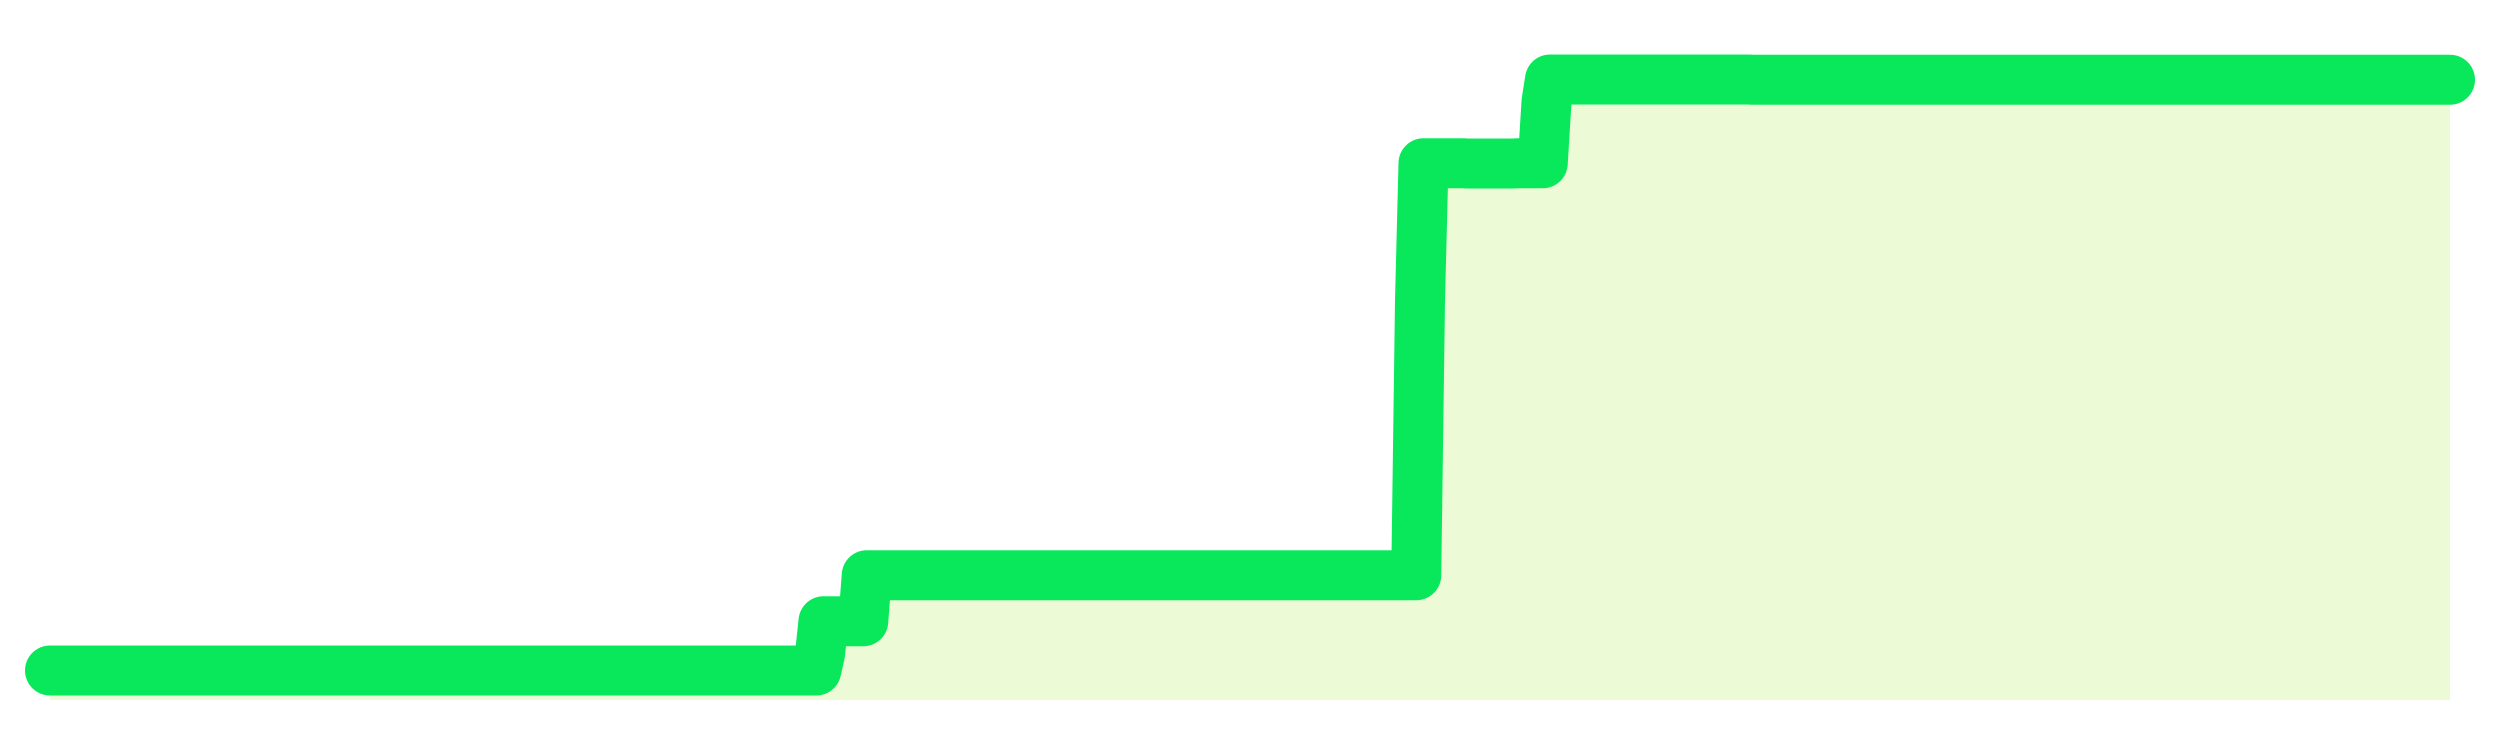
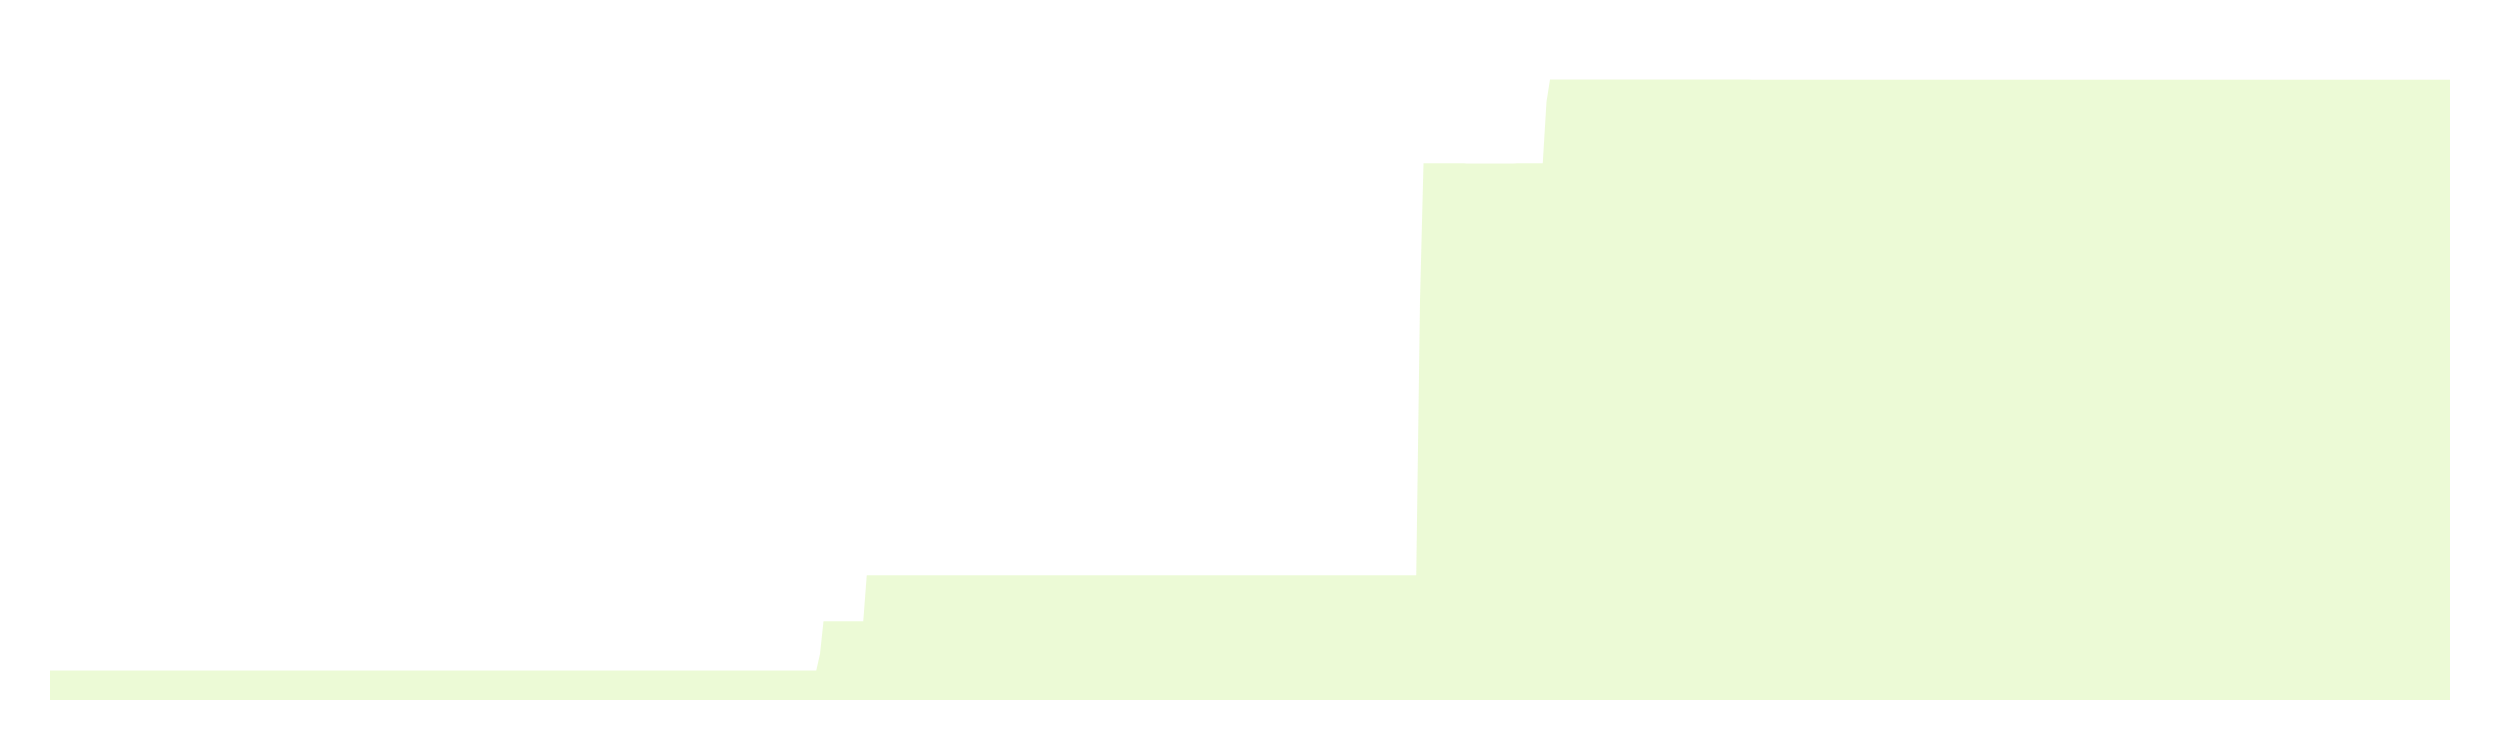
<svg xmlns="http://www.w3.org/2000/svg" width="100" height="30" viewBox="0 0 100 30">
  <rect width="100%" height="100%" fill="transparent" />
  <path d="M2.00 26.82 L2.14 26.82 L2.29 26.82 L2.43 26.82 L2.58 26.82 L2.72 26.82 L2.87 26.82 L3.01 26.82 L3.16 26.82 L3.30 26.82 L3.45 26.82 L3.59 26.82 L3.73 26.82 L3.88 26.82 L4.02 26.82 L4.17 26.82 L4.31 26.82 L4.46 26.82 L4.60 26.82 L4.75 26.82 L4.89 26.82 L5.04 26.82 L5.18 26.82 L5.33 26.82 L5.47 26.82 L5.61 26.82 L5.76 26.82 L5.90 26.82 L6.05 26.82 L6.19 26.82 L6.34 26.82 L6.48 26.82 L6.63 26.82 L6.77 26.82 L6.92 26.82 L7.06 26.82 L7.20 26.82 L7.35 26.82 L7.49 26.82 L7.64 26.82 L7.78 26.82 L7.93 26.82 L8.07 26.82 L8.22 26.82 L8.36 26.82 L8.51 26.82 L8.65 26.82 L8.80 26.82 L8.94 26.82 L9.08 26.82 L9.23 26.82 L9.37 26.82 L9.52 26.82 L9.66 26.82 L9.81 26.82 L9.95 26.82 L10.10 26.82 L10.24 26.82 L10.39 26.82 L10.53 26.82 L10.67 26.82 L10.82 26.82 L10.96 26.82 L11.11 26.82 L11.25 26.82 L11.40 26.82 L11.54 26.82 L11.69 26.82 L11.83 26.82 L11.98 26.82 L12.12 26.82 L12.27 26.82 L12.41 26.82 L12.55 26.82 L12.70 26.82 L12.84 26.82 L12.99 26.82 L13.13 26.82 L13.28 26.82 L13.42 26.82 L13.57 26.82 L13.71 26.82 L13.86 26.82 L14.00 26.82 L14.14 26.82 L14.29 26.82 L14.43 26.82 L14.58 26.82 L14.72 26.82 L14.87 26.82 L15.01 26.82 L15.16 26.82 L15.30 26.82 L15.45 26.82 L15.59 26.82 L15.73 26.82 L15.88 26.82 L16.02 26.82 L16.17 26.82 L16.31 26.82 L16.46 26.82 L16.60 26.82 L16.75 26.82 L16.89 26.82 L17.04 26.82 L17.18 26.82 L17.33 26.82 L17.47 26.82 L17.61 26.82 L17.76 26.82 L17.90 26.82 L18.05 26.82 L18.19 26.82 L18.34 26.82 L18.48 26.82 L18.63 26.82 L18.77 26.82 L18.92 26.82 L19.06 26.82 L19.20 26.82 L19.35 26.82 L19.49 26.82 L19.64 26.82 L19.78 26.82 L19.93 26.82 L20.07 26.82 L20.22 26.82 L20.36 26.82 L20.51 26.82 L20.65 26.82 L20.80 26.82 L20.94 26.82 L21.08 26.82 L21.23 26.82 L21.37 26.82 L21.52 26.82 L21.66 26.82 L21.81 26.82 L21.95 26.82 L22.10 26.82 L22.24 26.82 L22.39 26.82 L22.53 26.82 L22.67 26.82 L22.82 26.82 L22.96 26.82 L23.11 26.82 L23.25 26.82 L23.40 26.82 L23.54 26.82 L23.69 26.82 L23.83 26.82 L23.98 26.82 L24.12 26.82 L24.27 26.82 L24.41 26.82 L24.55 26.82 L24.70 26.82 L24.84 26.82 L24.99 26.82 L25.13 26.82 L25.28 26.82 L25.42 26.82 L25.57 26.82 L25.71 26.82 L25.86 26.82 L26.00 26.82 L26.14 26.82 L26.29 26.82 L26.43 26.82 L26.58 26.82 L26.72 26.82 L26.87 26.82 L27.01 26.82 L27.16 26.82 L27.30 26.82 L27.45 26.82 L27.59 26.82 L27.73 26.82 L27.88 26.82 L28.02 26.82 L28.17 26.82 L28.31 26.82 L28.46 26.82 L28.60 26.82 L28.75 26.82 L28.89 26.82 L29.04 26.82 L29.18 26.82 L29.33 26.82 L29.47 26.82 L29.61 26.82 L29.76 26.82 L29.90 26.82 L30.05 26.82 L30.19 26.82 L30.34 26.82 L30.48 26.82 L30.63 26.82 L30.77 26.82 L30.92 26.82 L31.06 26.82 L31.20 26.82 L31.35 26.82 L31.49 26.82 L31.64 26.82 L31.78 26.82 L31.93 26.82 L32.07 26.82 L32.22 26.82 L32.36 26.82 L32.51 26.82 L32.65 26.82 L32.80 26.16 L32.94 24.85 L33.08 24.85 L33.23 24.85 L33.37 24.85 L33.52 24.85 L33.66 24.85 L33.81 24.85 L33.95 24.85 L34.10 24.85 L34.24 24.85 L34.39 24.85 L34.53 24.85 L34.67 23.01 L34.82 23.01 L34.96 23.01 L35.11 23.01 L35.25 23.01 L35.40 23.01 L35.54 23.01 L35.69 23.01 L35.83 23.01 L35.98 23.01 L36.12 23.01 L36.27 23.01 L36.41 23.01 L36.55 23.01 L36.70 23.01 L36.84 23.01 L36.99 23.01 L37.13 23.01 L37.28 23.01 L37.42 23.01 L37.57 23.01 L37.71 23.01 L37.86 23.01 L38.00 23.01 L38.14 23.01 L38.29 23.01 L38.43 23.01 L38.58 23.01 L38.72 23.01 L38.87 23.01 L39.01 23.01 L39.16 23.01 L39.30 23.01 L39.45 23.01 L39.59 23.01 L39.73 23.01 L39.88 23.01 L40.02 23.01 L40.17 23.01 L40.31 23.01 L40.46 23.01 L40.60 23.01 L40.75 23.01 L40.89 23.01 L41.04 23.01 L41.18 23.01 L41.33 23.01 L41.47 23.01 L41.61 23.01 L41.76 23.01 L41.90 23.01 L42.05 23.01 L42.19 23.01 L42.34 23.01 L42.48 23.01 L42.63 23.01 L42.77 23.01 L42.92 23.01 L43.06 23.01 L43.20 23.01 L43.35 23.01 L43.49 23.01 L43.64 23.01 L43.78 23.01 L43.93 23.01 L44.07 23.01 L44.22 23.01 L44.36 23.01 L44.51 23.01 L44.65 23.01 L44.80 23.01 L44.94 23.01 L45.08 23.01 L45.23 23.01 L45.37 23.01 L45.52 23.01 L45.66 23.01 L45.81 23.01 L45.95 23.01 L46.10 23.01 L46.24 23.01 L46.39 23.01 L46.53 23.01 L46.67 23.01 L46.82 23.01 L46.96 23.01 L47.11 23.01 L47.25 23.01 L47.40 23.01 L47.54 23.01 L47.69 23.01 L47.83 23.01 L47.98 23.01 L48.12 23.01 L48.27 23.01 L48.41 23.01 L48.55 23.01 L48.70 23.01 L48.84 23.01 L48.99 23.01 L49.13 23.01 L49.28 23.01 L49.42 23.01 L49.57 23.01 L49.71 23.01 L49.86 23.01 L50.00 23.01 L50.14 23.01 L50.29 23.01 L50.43 23.01 L50.58 23.01 L50.72 23.01 L50.87 23.01 L51.01 23.01 L51.16 23.01 L51.30 23.01 L51.45 23.01 L51.59 23.01 L51.73 23.01 L51.88 23.01 L52.02 23.01 L52.17 23.01 L52.31 23.01 L52.46 23.01 L52.60 23.01 L52.75 23.01 L52.89 23.01 L53.04 23.01 L53.18 23.01 L53.33 23.01 L53.47 23.01 L53.61 23.01 L53.76 23.01 L53.90 23.01 L54.05 23.01 L54.19 23.01 L54.34 23.01 L54.48 23.01 L54.63 23.01 L54.77 23.01 L54.92 23.01 L55.06 23.01 L55.20 23.01 L55.35 23.01 L55.49 23.01 L55.64 23.01 L55.78 23.01 L55.93 23.01 L56.07 23.01 L56.22 23.01 L56.36 23.01 L56.51 23.01 L56.65 23.01 L56.80 12.02 L56.94 6.53 L57.08 6.53 L57.23 6.53 L57.37 6.53 L57.52 6.53 L57.66 6.53 L57.81 6.53 L57.95 6.53 L58.10 6.53 L58.24 6.53 L58.39 6.53 L58.53 6.53 L58.67 6.54 L58.82 6.54 L58.96 6.54 L59.11 6.54 L59.25 6.54 L59.40 6.54 L59.54 6.54 L59.69 6.54 L59.83 6.54 L59.98 6.54 L60.12 6.54 L60.27 6.54 L60.41 6.54 L60.55 6.54 L60.70 6.53 L60.84 6.53 L60.99 6.53 L61.13 6.53 L61.28 6.53 L61.42 6.53 L61.57 6.53 L61.71 6.53 L61.86 4.07 L62.00 3.18 L62.14 3.18 L62.29 3.18 L62.43 3.18 L62.58 3.18 L62.72 3.18 L62.87 3.18 L63.01 3.18 L63.16 3.18 L63.30 3.18 L63.45 3.18 L63.59 3.18 L63.73 3.18 L63.88 3.18 L64.02 3.18 L64.17 3.18 L64.31 3.18 L64.46 3.18 L64.60 3.18 L64.75 3.18 L64.89 3.18 L65.04 3.18 L65.18 3.18 L65.33 3.18 L65.47 3.18 L65.61 3.18 L65.76 3.18 L65.90 3.18 L66.05 3.18 L66.19 3.18 L66.34 3.18 L66.48 3.18 L66.63 3.18 L66.77 3.18 L66.92 3.18 L67.06 3.18 L67.20 3.18 L67.35 3.18 L67.49 3.18 L67.64 3.18 L67.78 3.18 L67.93 3.18 L68.07 3.18 L68.22 3.18 L68.36 3.18 L68.51 3.18 L68.65 3.18 L68.80 3.18 L68.94 3.18 L69.08 3.18 L69.23 3.18 L69.37 3.18 L69.52 3.18 L69.66 3.18 L69.81 3.18 L69.95 3.18 L70.10 3.19 L70.24 3.19 L70.39 3.19 L70.53 3.19 L70.67 3.19 L70.82 3.19 L70.96 3.19 L71.11 3.19 L71.25 3.19 L71.40 3.19 L71.54 3.19 L71.69 3.19 L71.83 3.19 L71.98 3.19 L72.12 3.19 L72.27 3.19 L72.41 3.19 L72.55 3.19 L72.70 3.19 L72.84 3.19 L72.99 3.19 L73.13 3.19 L73.28 3.19 L73.42 3.19 L73.57 3.19 L73.71 3.19 L73.86 3.19 L74.00 3.19 L74.14 3.19 L74.29 3.19 L74.43 3.19 L74.58 3.19 L74.72 3.19 L74.87 3.19 L75.01 3.19 L75.16 3.19 L75.30 3.19 L75.45 3.19 L75.59 3.19 L75.73 3.19 L75.88 3.19 L76.02 3.19 L76.17 3.19 L76.31 3.19 L76.46 3.19 L76.60 3.19 L76.75 3.19 L76.89 3.19 L77.04 3.19 L77.18 3.19 L77.33 3.19 L77.47 3.19 L77.61 3.19 L77.76 3.19 L77.90 3.19 L78.05 3.19 L78.19 3.19 L78.34 3.19 L78.48 3.19 L78.63 3.19 L78.77 3.19 L78.92 3.19 L79.06 3.19 L79.20 3.19 L79.35 3.19 L79.49 3.19 L79.64 3.19 L79.78 3.19 L79.93 3.19 L80.07 3.19 L80.22 3.19 L80.36 3.19 L80.51 3.19 L80.65 3.19 L80.80 3.19 L80.94 3.19 L81.08 3.19 L81.23 3.19 L81.37 3.19 L81.52 3.19 L81.66 3.19 L81.81 3.19 L81.95 3.19 L82.10 3.19 L82.24 3.19 L82.39 3.19 L82.53 3.19 L82.67 3.19 L82.82 3.19 L82.96 3.19 L83.11 3.19 L83.25 3.19 L83.40 3.19 L83.54 3.19 L83.69 3.19 L83.83 3.19 L83.98 3.19 L84.12 3.19 L84.27 3.19 L84.41 3.19 L84.55 3.19 L84.70 3.19 L84.84 3.19 L84.99 3.19 L85.13 3.19 L85.28 3.19 L85.42 3.19 L85.57 3.19 L85.71 3.19 L85.86 3.19 L86.00 3.19 L86.14 3.19 L86.29 3.19 L86.43 3.19 L86.58 3.19 L86.72 3.19 L86.87 3.19 L87.01 3.19 L87.16 3.19 L87.30 3.19 L87.45 3.19 L87.59 3.19 L87.73 3.19 L87.88 3.19 L88.02 3.19 L88.17 3.19 L88.31 3.19 L88.46 3.19 L88.60 3.19 L88.75 3.19 L88.89 3.19 L89.04 3.19 L89.18 3.19 L89.33 3.19 L89.47 3.19 L89.61 3.19 L89.76 3.19 L89.90 3.19 L90.05 3.19 L90.19 3.19 L90.34 3.19 L90.48 3.19 L90.63 3.19 L90.77 3.19 L90.92 3.19 L91.06 3.19 L91.20 3.19 L91.35 3.19 L91.49 3.19 L91.64 3.19 L91.78 3.19 L91.93 3.19 L92.07 3.19 L92.22 3.19 L92.36 3.19 L92.51 3.19 L92.65 3.19 L92.80 3.19 L92.94 3.19 L93.08 3.19 L93.23 3.19 L93.37 3.19 L93.52 3.19 L93.66 3.19 L93.81 3.19 L93.95 3.19 L94.10 3.19 L94.24 3.19 L94.39 3.19 L94.53 3.19 L94.67 3.19 L94.82 3.19 L94.96 3.19 L95.11 3.19 L95.25 3.19 L95.40 3.19 L95.54 3.19 L95.69 3.19 L95.83 3.19 L95.98 3.19 L96.12 3.19 L96.27 3.19 L96.41 3.19 L96.55 3.19 L96.70 3.19 L96.84 3.19 L96.99 3.19 L97.13 3.19 L97.28 3.19 L97.42 3.19 L97.57 3.19 L97.71 3.19 L97.86 3.19 L98.00 3.19 L98.00 28 L2.00 28 Z" fill="#a3e635" opacity="0.2" />
-   <path d="M2.00 26.82 L2.14 26.82 L2.29 26.82 L2.43 26.82 L2.58 26.82 L2.72 26.82 L2.87 26.82 L3.01 26.82 L3.16 26.82 L3.30 26.82 L3.45 26.82 L3.59 26.82 L3.73 26.82 L3.88 26.82 L4.02 26.82 L4.17 26.82 L4.31 26.82 L4.46 26.82 L4.60 26.82 L4.75 26.82 L4.89 26.82 L5.04 26.82 L5.18 26.82 L5.33 26.82 L5.47 26.82 L5.61 26.82 L5.76 26.82 L5.90 26.82 L6.05 26.82 L6.19 26.82 L6.34 26.82 L6.48 26.82 L6.63 26.82 L6.77 26.82 L6.92 26.82 L7.06 26.82 L7.20 26.82 L7.35 26.82 L7.49 26.82 L7.64 26.82 L7.78 26.82 L7.93 26.82 L8.07 26.82 L8.22 26.82 L8.36 26.82 L8.51 26.82 L8.65 26.82 L8.80 26.82 L8.94 26.82 L9.08 26.82 L9.23 26.82 L9.37 26.82 L9.52 26.82 L9.66 26.82 L9.81 26.82 L9.95 26.82 L10.10 26.82 L10.24 26.82 L10.39 26.82 L10.53 26.82 L10.67 26.82 L10.82 26.82 L10.96 26.82 L11.11 26.82 L11.25 26.82 L11.40 26.82 L11.54 26.82 L11.69 26.82 L11.83 26.82 L11.98 26.82 L12.12 26.82 L12.27 26.82 L12.41 26.82 L12.55 26.82 L12.70 26.82 L12.84 26.82 L12.99 26.82 L13.13 26.82 L13.28 26.82 L13.42 26.82 L13.57 26.82 L13.71 26.82 L13.86 26.82 L14.00 26.82 L14.14 26.82 L14.29 26.82 L14.43 26.82 L14.58 26.82 L14.72 26.82 L14.87 26.82 L15.01 26.82 L15.16 26.82 L15.30 26.82 L15.45 26.82 L15.59 26.82 L15.73 26.82 L15.88 26.82 L16.02 26.82 L16.17 26.82 L16.31 26.82 L16.46 26.82 L16.60 26.82 L16.75 26.82 L16.89 26.82 L17.04 26.82 L17.18 26.82 L17.33 26.82 L17.47 26.82 L17.61 26.82 L17.76 26.82 L17.90 26.82 L18.05 26.82 L18.19 26.82 L18.34 26.82 L18.48 26.82 L18.63 26.82 L18.77 26.82 L18.92 26.82 L19.06 26.82 L19.20 26.82 L19.35 26.82 L19.49 26.82 L19.64 26.82 L19.78 26.82 L19.93 26.82 L20.07 26.82 L20.22 26.82 L20.36 26.82 L20.51 26.82 L20.65 26.82 L20.80 26.82 L20.94 26.82 L21.08 26.82 L21.23 26.82 L21.37 26.82 L21.52 26.82 L21.66 26.82 L21.81 26.82 L21.95 26.82 L22.10 26.82 L22.24 26.82 L22.39 26.82 L22.53 26.82 L22.67 26.82 L22.82 26.82 L22.96 26.82 L23.11 26.82 L23.25 26.82 L23.40 26.82 L23.54 26.82 L23.69 26.82 L23.83 26.82 L23.98 26.82 L24.12 26.82 L24.27 26.82 L24.41 26.82 L24.55 26.82 L24.70 26.82 L24.84 26.82 L24.99 26.82 L25.13 26.82 L25.28 26.82 L25.42 26.82 L25.57 26.82 L25.71 26.82 L25.86 26.82 L26.00 26.82 L26.14 26.82 L26.29 26.82 L26.43 26.82 L26.58 26.82 L26.72 26.82 L26.87 26.82 L27.01 26.82 L27.16 26.82 L27.30 26.82 L27.45 26.82 L27.59 26.82 L27.73 26.82 L27.88 26.82 L28.02 26.82 L28.17 26.82 L28.31 26.82 L28.46 26.82 L28.60 26.82 L28.75 26.82 L28.89 26.82 L29.04 26.82 L29.18 26.82 L29.33 26.82 L29.47 26.82 L29.61 26.82 L29.76 26.82 L29.90 26.82 L30.05 26.82 L30.19 26.82 L30.34 26.82 L30.48 26.82 L30.63 26.82 L30.77 26.82 L30.92 26.82 L31.06 26.82 L31.20 26.82 L31.35 26.82 L31.49 26.82 L31.64 26.82 L31.78 26.82 L31.93 26.82 L32.07 26.82 L32.22 26.82 L32.36 26.82 L32.51 26.82 L32.65 26.82 L32.80 26.16 L32.94 24.85 L33.08 24.85 L33.23 24.85 L33.37 24.85 L33.52 24.85 L33.66 24.85 L33.81 24.85 L33.95 24.85 L34.10 24.85 L34.24 24.85 L34.39 24.85 L34.53 24.85 L34.67 23.01 L34.82 23.01 L34.96 23.01 L35.11 23.01 L35.25 23.01 L35.40 23.01 L35.54 23.01 L35.69 23.01 L35.83 23.01 L35.98 23.01 L36.12 23.01 L36.27 23.01 L36.41 23.01 L36.55 23.01 L36.70 23.01 L36.84 23.01 L36.99 23.01 L37.13 23.01 L37.28 23.01 L37.42 23.01 L37.57 23.01 L37.71 23.01 L37.86 23.01 L38.00 23.01 L38.14 23.01 L38.29 23.01 L38.43 23.01 L38.58 23.01 L38.72 23.01 L38.87 23.01 L39.01 23.01 L39.16 23.01 L39.30 23.01 L39.45 23.01 L39.59 23.01 L39.73 23.01 L39.88 23.01 L40.02 23.01 L40.17 23.01 L40.31 23.01 L40.46 23.01 L40.60 23.01 L40.75 23.01 L40.89 23.01 L41.04 23.01 L41.18 23.01 L41.33 23.01 L41.47 23.01 L41.61 23.01 L41.76 23.01 L41.90 23.01 L42.05 23.01 L42.19 23.01 L42.34 23.01 L42.48 23.01 L42.63 23.01 L42.77 23.01 L42.92 23.01 L43.06 23.01 L43.20 23.01 L43.35 23.01 L43.49 23.01 L43.64 23.01 L43.78 23.01 L43.93 23.01 L44.07 23.01 L44.22 23.01 L44.36 23.01 L44.51 23.01 L44.65 23.01 L44.80 23.01 L44.94 23.01 L45.08 23.01 L45.23 23.01 L45.37 23.01 L45.52 23.01 L45.66 23.01 L45.81 23.01 L45.95 23.01 L46.10 23.01 L46.24 23.01 L46.39 23.01 L46.53 23.01 L46.67 23.01 L46.82 23.01 L46.96 23.01 L47.11 23.01 L47.25 23.01 L47.40 23.01 L47.54 23.01 L47.69 23.01 L47.83 23.01 L47.98 23.01 L48.12 23.01 L48.27 23.01 L48.41 23.01 L48.55 23.01 L48.70 23.01 L48.84 23.01 L48.99 23.01 L49.13 23.01 L49.28 23.01 L49.42 23.01 L49.57 23.01 L49.71 23.01 L49.86 23.01 L50.00 23.01 L50.14 23.01 L50.29 23.01 L50.43 23.01 L50.58 23.01 L50.72 23.01 L50.87 23.01 L51.01 23.01 L51.16 23.01 L51.30 23.01 L51.45 23.01 L51.59 23.01 L51.73 23.01 L51.88 23.01 L52.02 23.01 L52.17 23.01 L52.31 23.01 L52.46 23.01 L52.60 23.01 L52.75 23.01 L52.89 23.01 L53.04 23.01 L53.18 23.01 L53.33 23.01 L53.47 23.01 L53.61 23.01 L53.76 23.01 L53.90 23.01 L54.05 23.01 L54.19 23.01 L54.34 23.01 L54.48 23.01 L54.63 23.01 L54.77 23.01 L54.92 23.01 L55.06 23.01 L55.20 23.01 L55.35 23.01 L55.49 23.01 L55.64 23.01 L55.78 23.01 L55.93 23.01 L56.07 23.01 L56.22 23.01 L56.36 23.01 L56.51 23.01 L56.65 23.01 L56.80 12.02 L56.94 6.53 L57.08 6.53 L57.23 6.53 L57.37 6.53 L57.52 6.53 L57.66 6.53 L57.81 6.53 L57.95 6.53 L58.10 6.53 L58.24 6.53 L58.39 6.53 L58.53 6.53 L58.67 6.54 L58.82 6.54 L58.96 6.54 L59.11 6.54 L59.25 6.54 L59.40 6.54 L59.54 6.54 L59.69 6.54 L59.83 6.54 L59.98 6.54 L60.12 6.54 L60.27 6.54 L60.41 6.54 L60.55 6.54 L60.70 6.53 L60.84 6.53 L60.99 6.53 L61.13 6.53 L61.28 6.53 L61.42 6.53 L61.57 6.53 L61.71 6.53 L61.86 4.07 L62.00 3.18 L62.14 3.18 L62.29 3.18 L62.43 3.18 L62.58 3.18 L62.72 3.18 L62.87 3.18 L63.01 3.18 L63.16 3.18 L63.30 3.18 L63.45 3.18 L63.59 3.18 L63.73 3.18 L63.88 3.18 L64.02 3.18 L64.17 3.18 L64.31 3.18 L64.46 3.18 L64.60 3.18 L64.75 3.18 L64.89 3.18 L65.04 3.18 L65.18 3.18 L65.33 3.18 L65.47 3.18 L65.61 3.18 L65.76 3.18 L65.90 3.18 L66.05 3.18 L66.19 3.18 L66.34 3.18 L66.48 3.18 L66.63 3.18 L66.77 3.18 L66.92 3.18 L67.06 3.18 L67.20 3.18 L67.35 3.18 L67.49 3.18 L67.64 3.18 L67.78 3.18 L67.93 3.18 L68.07 3.18 L68.22 3.18 L68.36 3.18 L68.51 3.18 L68.65 3.18 L68.80 3.18 L68.94 3.18 L69.08 3.18 L69.23 3.18 L69.37 3.18 L69.52 3.18 L69.66 3.18 L69.81 3.18 L69.95 3.18 L70.10 3.19 L70.24 3.19 L70.39 3.19 L70.53 3.19 L70.67 3.19 L70.82 3.19 L70.96 3.19 L71.11 3.19 L71.25 3.19 L71.40 3.19 L71.54 3.19 L71.69 3.19 L71.83 3.19 L71.98 3.19 L72.12 3.19 L72.27 3.19 L72.41 3.19 L72.55 3.19 L72.70 3.19 L72.84 3.19 L72.99 3.19 L73.13 3.19 L73.28 3.19 L73.42 3.19 L73.57 3.19 L73.71 3.19 L73.86 3.19 L74.00 3.19 L74.14 3.19 L74.29 3.19 L74.43 3.19 L74.58 3.19 L74.72 3.19 L74.87 3.19 L75.01 3.19 L75.16 3.19 L75.30 3.19 L75.45 3.19 L75.59 3.19 L75.73 3.19 L75.88 3.19 L76.02 3.19 L76.17 3.19 L76.31 3.19 L76.46 3.19 L76.60 3.19 L76.75 3.19 L76.89 3.19 L77.04 3.19 L77.18 3.19 L77.33 3.19 L77.47 3.19 L77.61 3.19 L77.76 3.19 L77.90 3.19 L78.05 3.19 L78.19 3.19 L78.34 3.19 L78.48 3.19 L78.63 3.19 L78.77 3.19 L78.92 3.19 L79.06 3.19 L79.20 3.19 L79.35 3.19 L79.49 3.19 L79.64 3.19 L79.78 3.19 L79.93 3.19 L80.07 3.19 L80.22 3.19 L80.36 3.19 L80.51 3.19 L80.65 3.19 L80.80 3.19 L80.94 3.19 L81.08 3.19 L81.23 3.19 L81.37 3.19 L81.52 3.19 L81.66 3.19 L81.81 3.19 L81.95 3.19 L82.10 3.19 L82.24 3.19 L82.39 3.19 L82.53 3.19 L82.67 3.19 L82.82 3.19 L82.96 3.19 L83.11 3.19 L83.25 3.19 L83.40 3.19 L83.54 3.19 L83.69 3.19 L83.83 3.19 L83.98 3.19 L84.12 3.19 L84.27 3.19 L84.41 3.19 L84.55 3.19 L84.70 3.19 L84.84 3.19 L84.99 3.19 L85.13 3.19 L85.28 3.19 L85.42 3.19 L85.57 3.19 L85.71 3.19 L85.86 3.19 L86.00 3.19 L86.14 3.19 L86.29 3.19 L86.43 3.19 L86.58 3.19 L86.72 3.19 L86.87 3.19 L87.01 3.19 L87.16 3.19 L87.30 3.19 L87.45 3.19 L87.59 3.19 L87.73 3.19 L87.88 3.19 L88.02 3.19 L88.17 3.19 L88.31 3.19 L88.46 3.19 L88.60 3.19 L88.75 3.19 L88.89 3.19 L89.04 3.19 L89.18 3.19 L89.33 3.19 L89.47 3.19 L89.61 3.19 L89.76 3.19 L89.90 3.19 L90.05 3.19 L90.19 3.19 L90.34 3.19 L90.48 3.19 L90.63 3.19 L90.77 3.19 L90.92 3.19 L91.06 3.19 L91.20 3.19 L91.35 3.19 L91.49 3.19 L91.64 3.19 L91.78 3.19 L91.93 3.19 L92.07 3.19 L92.22 3.19 L92.36 3.19 L92.51 3.19 L92.65 3.19 L92.80 3.19 L92.94 3.19 L93.08 3.19 L93.23 3.19 L93.37 3.19 L93.52 3.19 L93.66 3.19 L93.81 3.19 L93.95 3.19 L94.10 3.19 L94.24 3.19 L94.39 3.19 L94.53 3.19 L94.67 3.19 L94.82 3.19 L94.96 3.19 L95.11 3.19 L95.25 3.19 L95.40 3.19 L95.54 3.19 L95.69 3.19 L95.83 3.19 L95.98 3.19 L96.12 3.19 L96.27 3.19 L96.41 3.19 L96.55 3.19 L96.70 3.19 L96.84 3.19 L96.99 3.19 L97.13 3.19 L97.28 3.19 L97.42 3.19 L97.57 3.19 L97.71 3.19 L97.86 3.19 L98.00 3.19" fill="none" stroke="#09e85bff" stroke-width="2" stroke-linecap="round" stroke-linejoin="round" />
</svg>